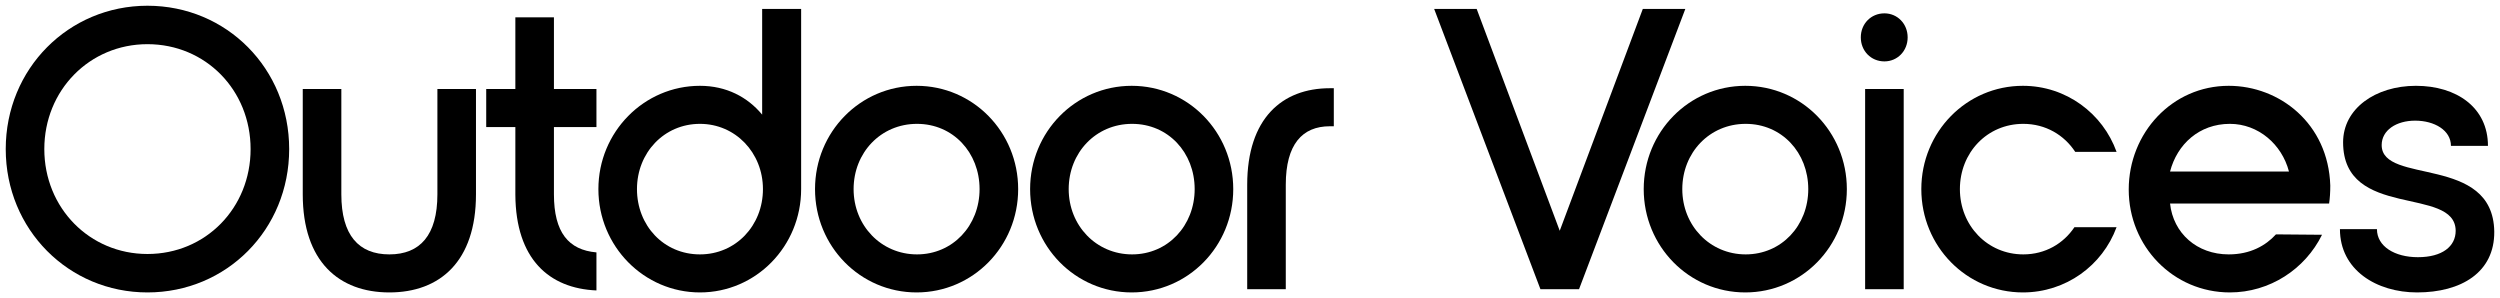
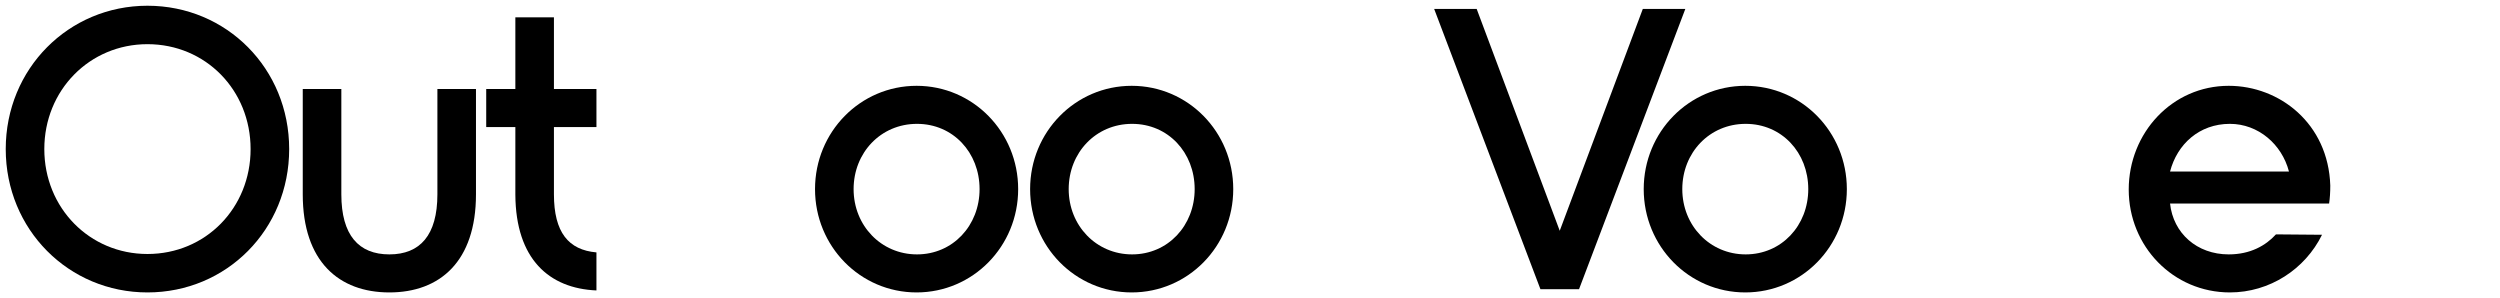
<svg xmlns="http://www.w3.org/2000/svg" aria-hidden="true" class="icon icon--logo" fill="none" role="presentation" viewBox="0 0 218 26">
-   <path d="M210.771 25.5C207.235 25.5 204.043 23.545 204.043 19.983H207.27C207.27 21.485 208.815 22.427 210.84 22.427C212.968 22.427 214.135 21.485 214.135 20.123C214.101 16.177 204.318 19.18 204.318 12.407C204.318 9.474 207.133 7.483 210.668 7.483C214.204 7.483 216.95 9.369 216.95 12.721H213.723C213.723 11.359 212.282 10.521 210.6 10.521C208.952 10.521 207.682 11.359 207.682 12.651C207.682 16.143 217.397 13.454 217.5 20.193C217.534 23.754 214.616 25.5 210.771 25.5Z" fill="currentColor" />
  <path d="M185.625 16.527C185.625 11.604 189.401 7.483 194.344 7.483C198.773 7.483 203.029 10.765 203.201 16.177C203.201 16.771 203.167 17.295 203.098 17.749H189.229C189.504 20.332 191.564 22.183 194.344 22.183C196.232 22.183 197.571 21.415 198.464 20.437L202.48 20.472C201.004 23.475 197.914 25.5 194.447 25.5C189.504 25.5 185.625 21.485 185.625 16.527ZM189.229 14.956H199.597C198.979 12.581 196.919 10.8 194.447 10.8C191.77 10.8 189.847 12.581 189.229 14.956Z" fill="currentColor" />
-   <path d="M176.396 25.5C171.487 25.5 167.539 21.485 167.539 16.492C167.539 11.499 171.487 7.483 176.396 7.483C180.172 7.483 183.364 9.893 184.566 13.245H180.961C180 11.778 178.387 10.8 176.43 10.8C173.272 10.8 170.903 13.314 170.903 16.492C170.903 19.669 173.306 22.183 176.43 22.183C178.352 22.183 179.932 21.24 180.893 19.809H184.566C183.33 23.161 180.137 25.5 176.396 25.5Z" fill="currentColor" />
-   <path d="M164.321 5.354C163.154 5.354 162.262 4.446 162.262 3.259C162.262 2.071 163.154 1.164 164.321 1.164C165.454 1.164 166.347 2.071 166.347 3.259C166.347 4.446 165.454 5.354 164.321 5.354ZM162.639 25.221V7.763H166.003V25.221H162.639Z" fill="currentColor" />
  <path d="M152.189 7.483C157.098 7.483 161.045 11.499 161.045 16.492C161.045 21.485 157.098 25.5 152.189 25.5C147.28 25.5 143.332 21.485 143.332 16.492C143.332 11.499 147.28 7.483 152.189 7.483ZM152.223 10.8C149.065 10.8 146.696 13.314 146.696 16.492C146.696 19.669 149.099 22.183 152.223 22.183C155.347 22.183 157.681 19.669 157.681 16.492C157.681 13.314 155.381 10.8 152.223 10.8Z" fill="currentColor" />
  <path d="M146.96 0.779L137.691 25.221H134.327L125.059 0.779H128.766L136.009 20.123L143.253 0.779H146.96Z" fill="currentColor" />
-   <path d="M108.756 25.221V16.108C108.756 10.312 111.811 7.693 115.965 7.693H116.308V11.01H115.965C113.562 11.01 112.12 12.581 112.12 16.108V25.221H108.756Z" fill="currentColor" />
  <path d="M98.683 7.483C103.592 7.483 107.539 11.499 107.539 16.492C107.539 21.485 103.592 25.5 98.683 25.5C93.774 25.5 89.826 21.485 89.826 16.492C89.826 11.499 93.774 7.483 98.683 7.483ZM98.717 10.8C95.559 10.8 93.19 13.314 93.19 16.492C93.19 19.669 95.593 22.183 98.717 22.183C101.841 22.183 104.175 19.669 104.175 16.492C104.175 13.314 101.875 10.8 98.717 10.8Z" fill="currentColor" />
  <path d="M79.927 7.483C84.836 7.483 88.784 11.499 88.784 16.492C88.784 21.485 84.836 25.5 79.927 25.5C75.018 25.5 71.07 21.485 71.07 16.492C71.07 11.499 75.018 7.483 79.927 7.483ZM79.961 10.8C76.803 10.8 74.434 13.314 74.434 16.492C74.434 19.669 76.837 22.183 79.961 22.183C83.085 22.183 85.419 19.669 85.419 16.492C85.419 13.314 83.12 10.8 79.961 10.8Z" fill="currentColor" />
-   <path d="M69.859 16.492C69.859 21.485 65.911 25.5 61.036 25.5C56.162 25.5 52.18 21.485 52.18 16.492C52.18 11.499 56.162 7.483 61.036 7.483C63.336 7.483 65.19 8.461 66.46 9.997V0.779H69.859V16.492ZM61.036 10.8C57.913 10.8 55.544 13.314 55.544 16.492C55.544 19.669 57.878 22.183 61.036 22.183C64.16 22.183 66.529 19.669 66.529 16.492C66.529 13.314 64.126 10.8 61.036 10.8Z" fill="currentColor" />
  <path d="M52.01 11.08H48.303V16.946C48.303 20.263 49.573 21.799 52.01 22.009V25.326C47.891 25.151 44.973 22.602 44.939 16.98V11.08H42.398V7.763H44.939V1.513H48.303V7.763H52.01V11.08Z" fill="currentColor" />
  <path d="M41.505 7.763V16.946C41.505 22.812 38.347 25.5 33.953 25.5C29.559 25.5 26.4 22.812 26.4 16.946V7.763H29.765V16.946C29.765 20.507 31.275 22.183 33.953 22.183C36.63 22.183 38.141 20.507 38.141 16.946V7.763H41.505Z" fill="currentColor" />
  <path d="M12.858 25.5C5.992 25.5 0.5 20.018 0.5 13C0.5 5.982 5.992 0.5 12.858 0.5C19.758 0.5 25.216 5.982 25.216 13C25.216 20.018 19.758 25.5 12.858 25.5ZM12.858 22.148C17.939 22.148 21.852 18.133 21.852 13C21.852 7.867 17.939 3.852 12.858 3.852C7.812 3.852 3.864 7.867 3.864 13C3.864 18.133 7.812 22.148 12.858 22.148Z" fill="currentColor" />
</svg>